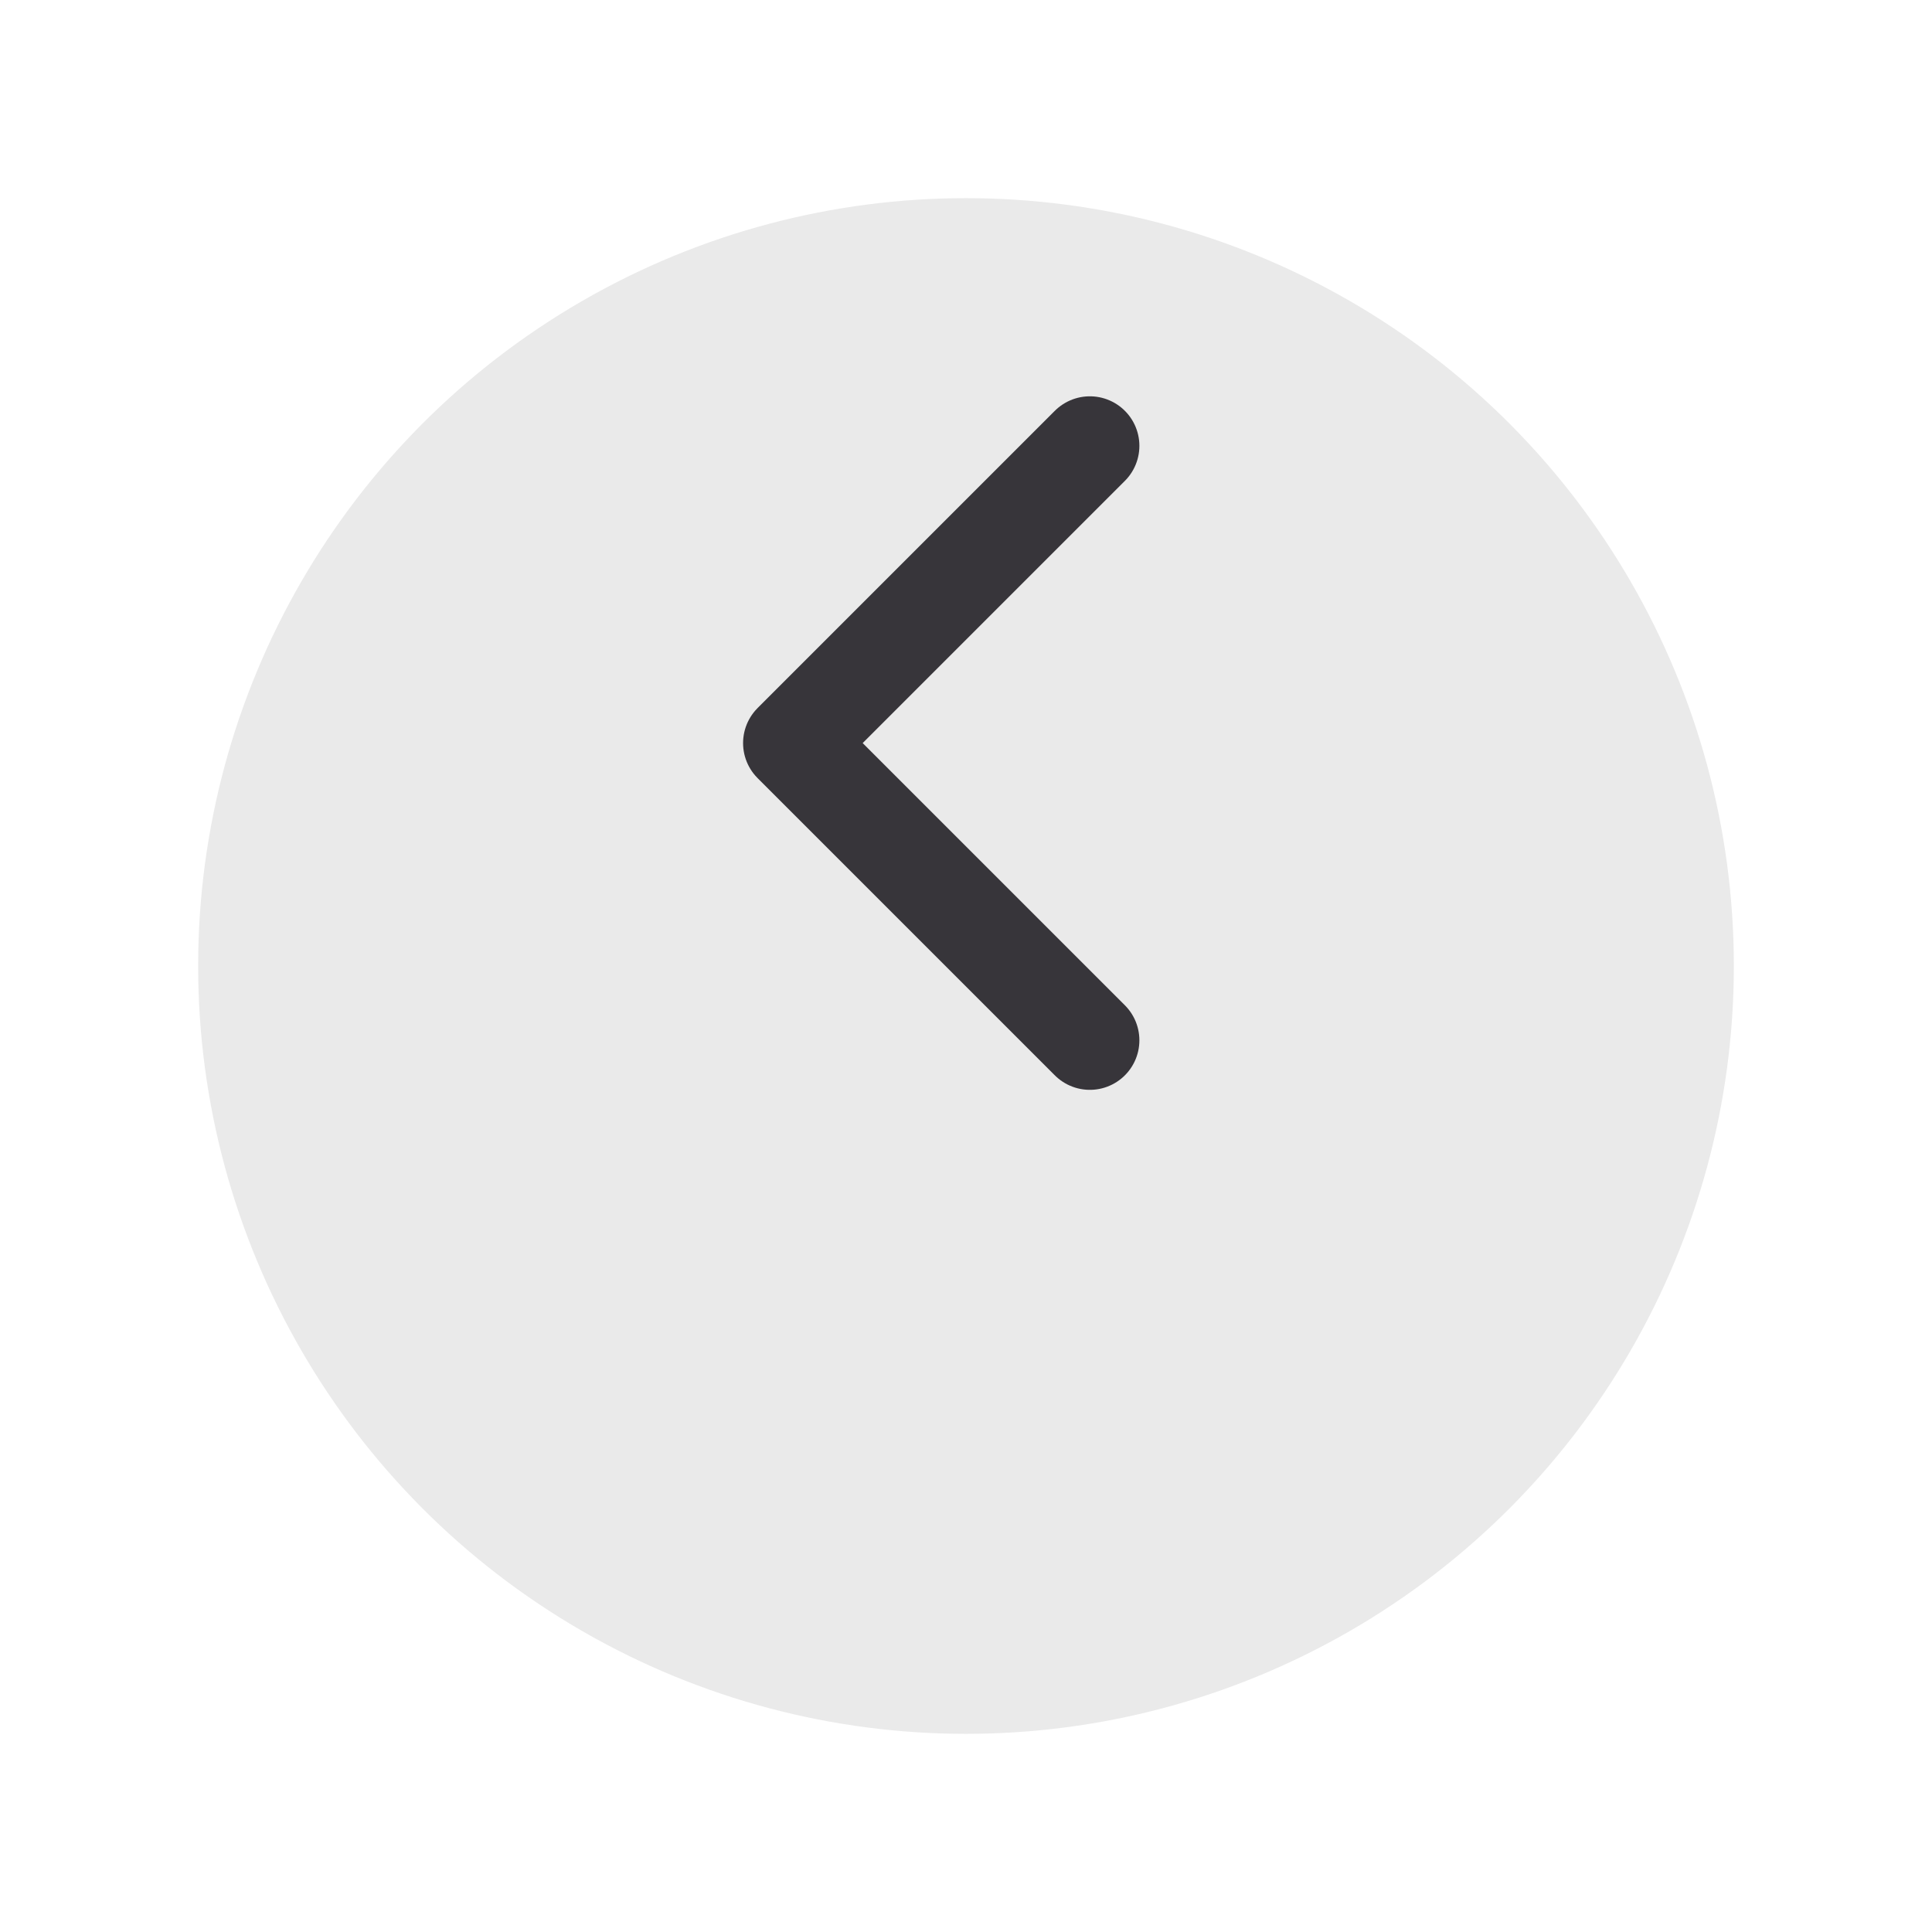
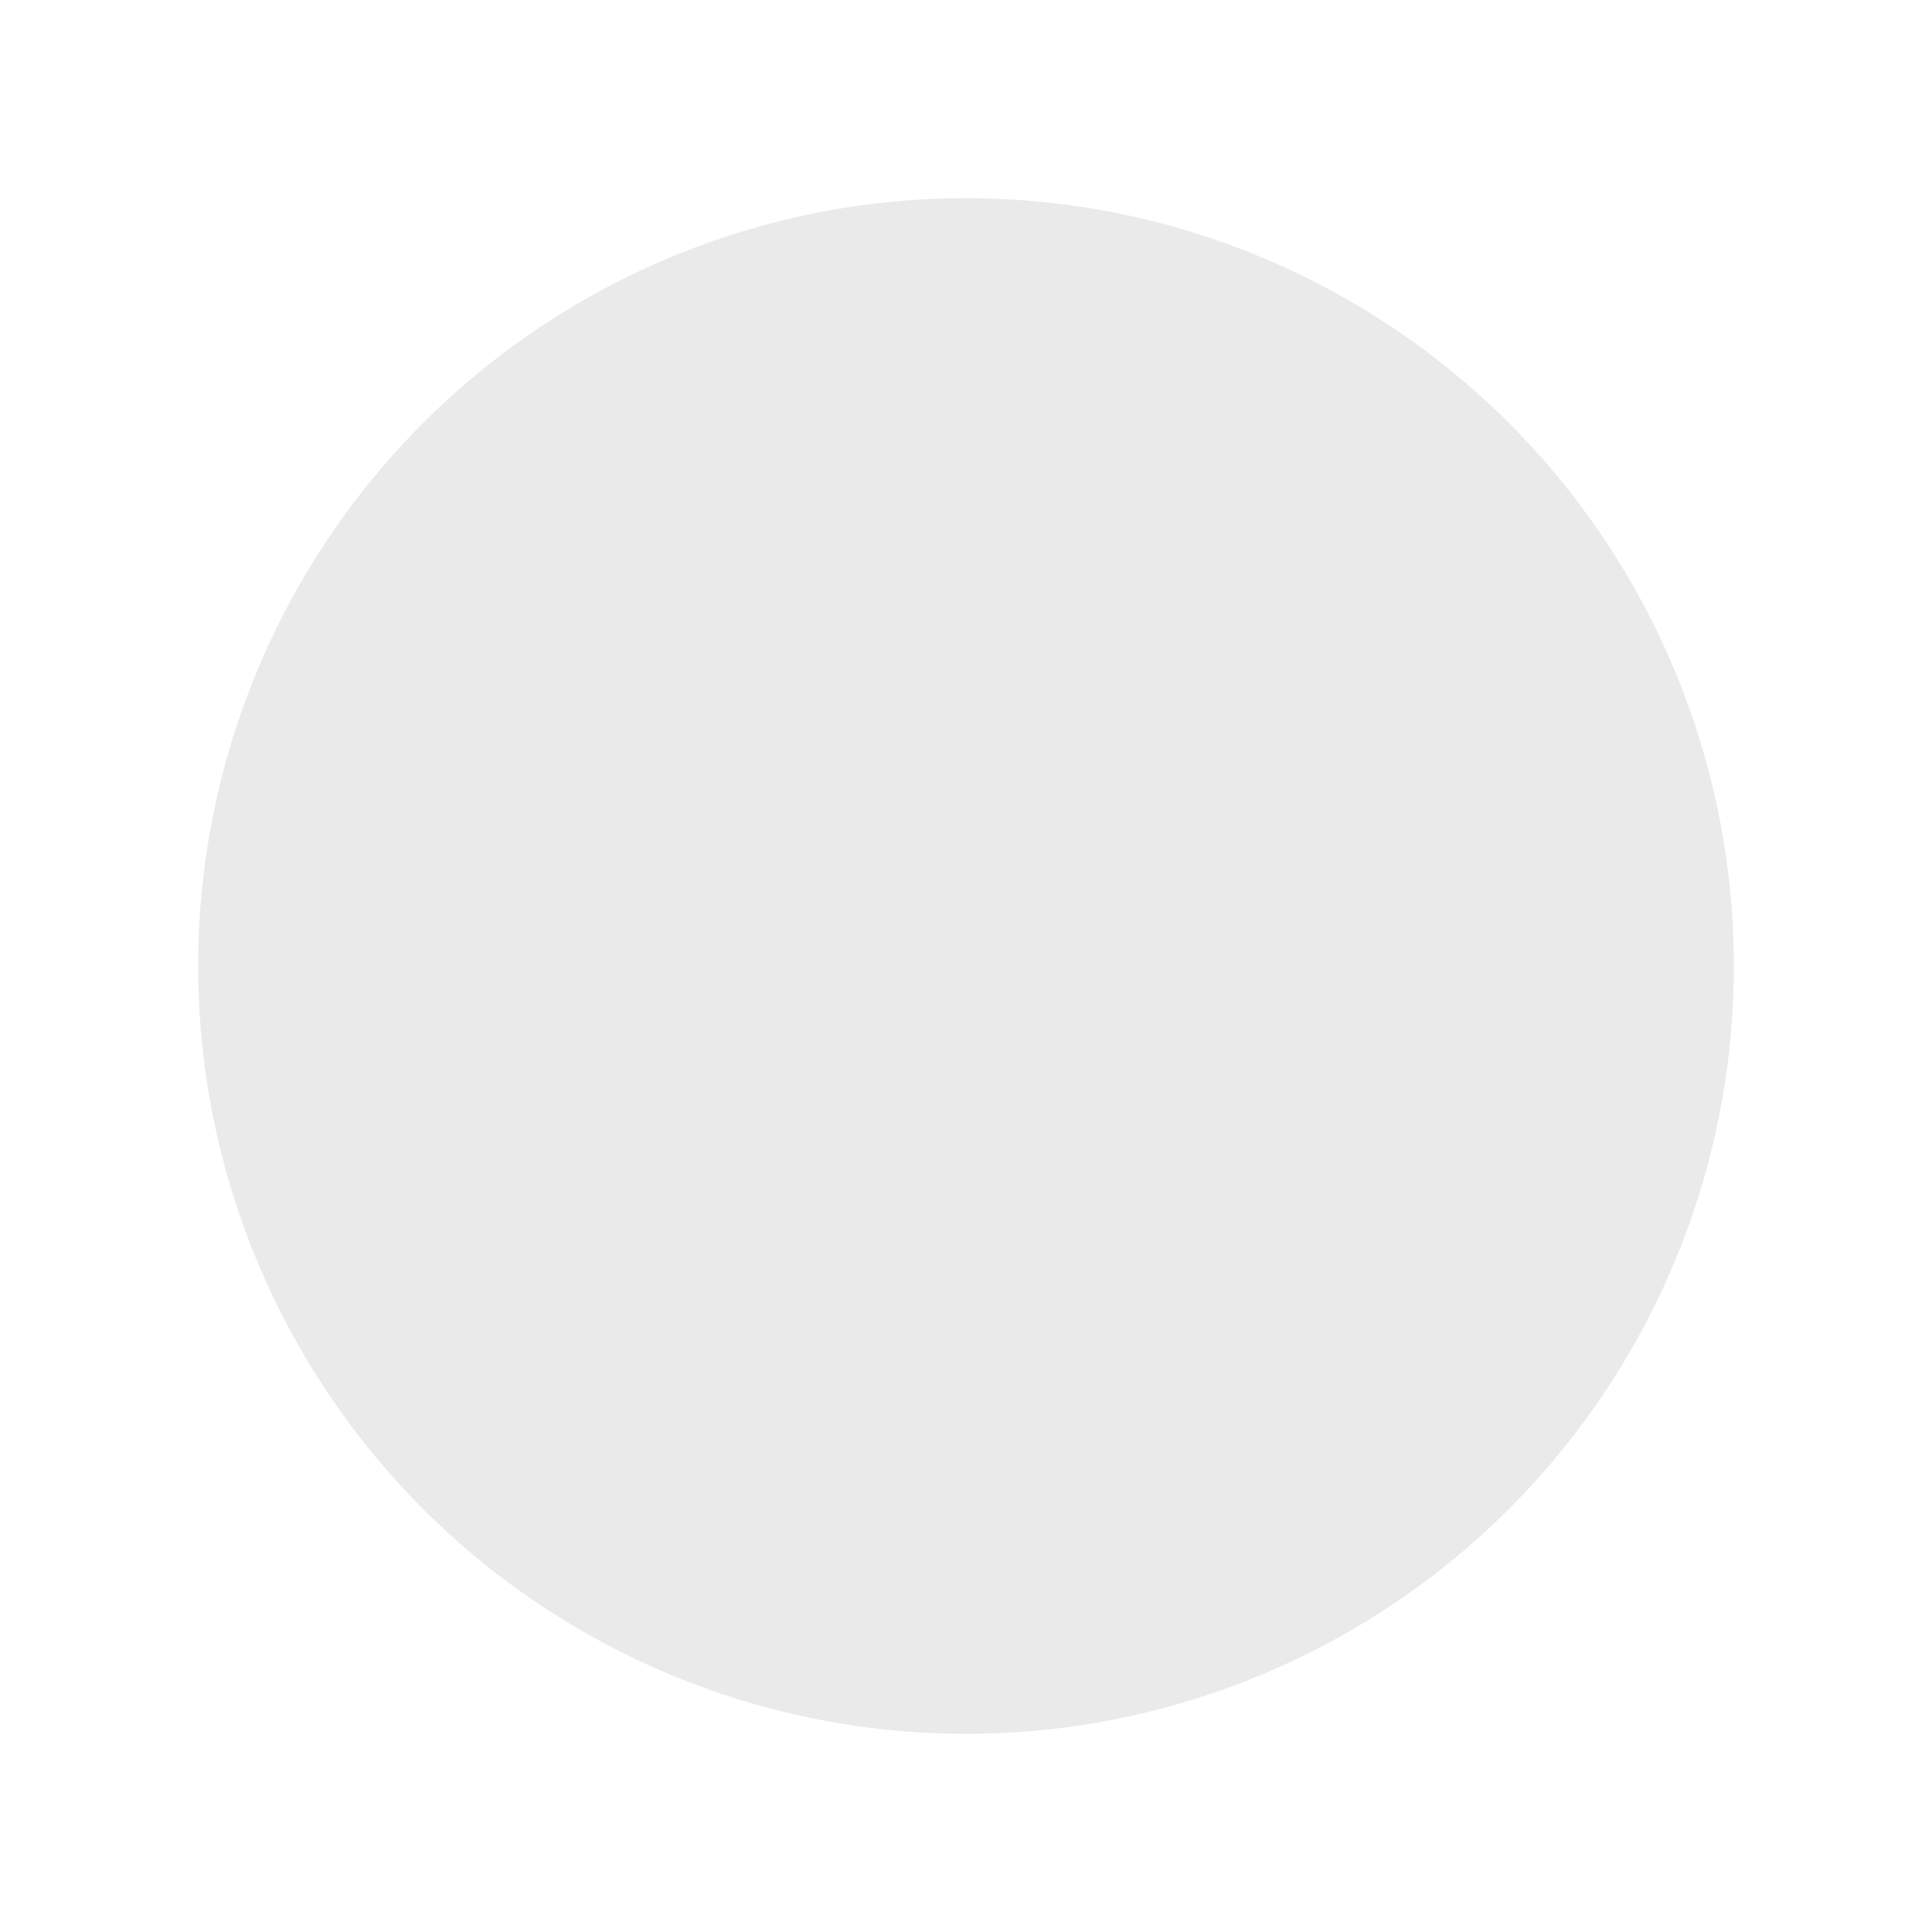
<svg xmlns="http://www.w3.org/2000/svg" width="39" height="39" viewBox="0 0 39 39" fill="none">
  <g filter="url(#filter0_d_1035_80)">
    <circle cx="19.5" cy="15.5" r="15.5" transform="rotate(180 19.5 15.5)" fill="#eaeaea" />
  </g>
-   <path d="M22 21L16 15L22 9" stroke="#37353A" stroke-width="2" stroke-linecap="round" stroke-linejoin="round" />
  <defs>
    <filter id="filter0_d_1035_80" x="0" y="0" width="39" height="39" filterUnits="userSpaceOnUse" color-interpolation-filters="sRGB">
      <feFlood flood-opacity="0" result="BackgroundImageFix" />
      <feColorMatrix in="SourceAlpha" type="matrix" values="0 0 0 0 0 0 0 0 0 0 0 0 0 0 0 0 0 0 127 0" result="hardAlpha" />
      <feOffset dy="4" />
      <feGaussianBlur stdDeviation="2" />
      <feComposite in2="hardAlpha" operator="out" />
      <feColorMatrix type="matrix" values="0 0 0 0 0 0 0 0 0 0 0 0 0 0 0 0 0 0 0.25 0" />
      <feBlend mode="normal" in2="BackgroundImageFix" result="effect1_dropShadow_1035_80" />
      <feBlend mode="normal" in="SourceGraphic" in2="effect1_dropShadow_1035_80" result="shape" />
    </filter>
  </defs>
</svg>